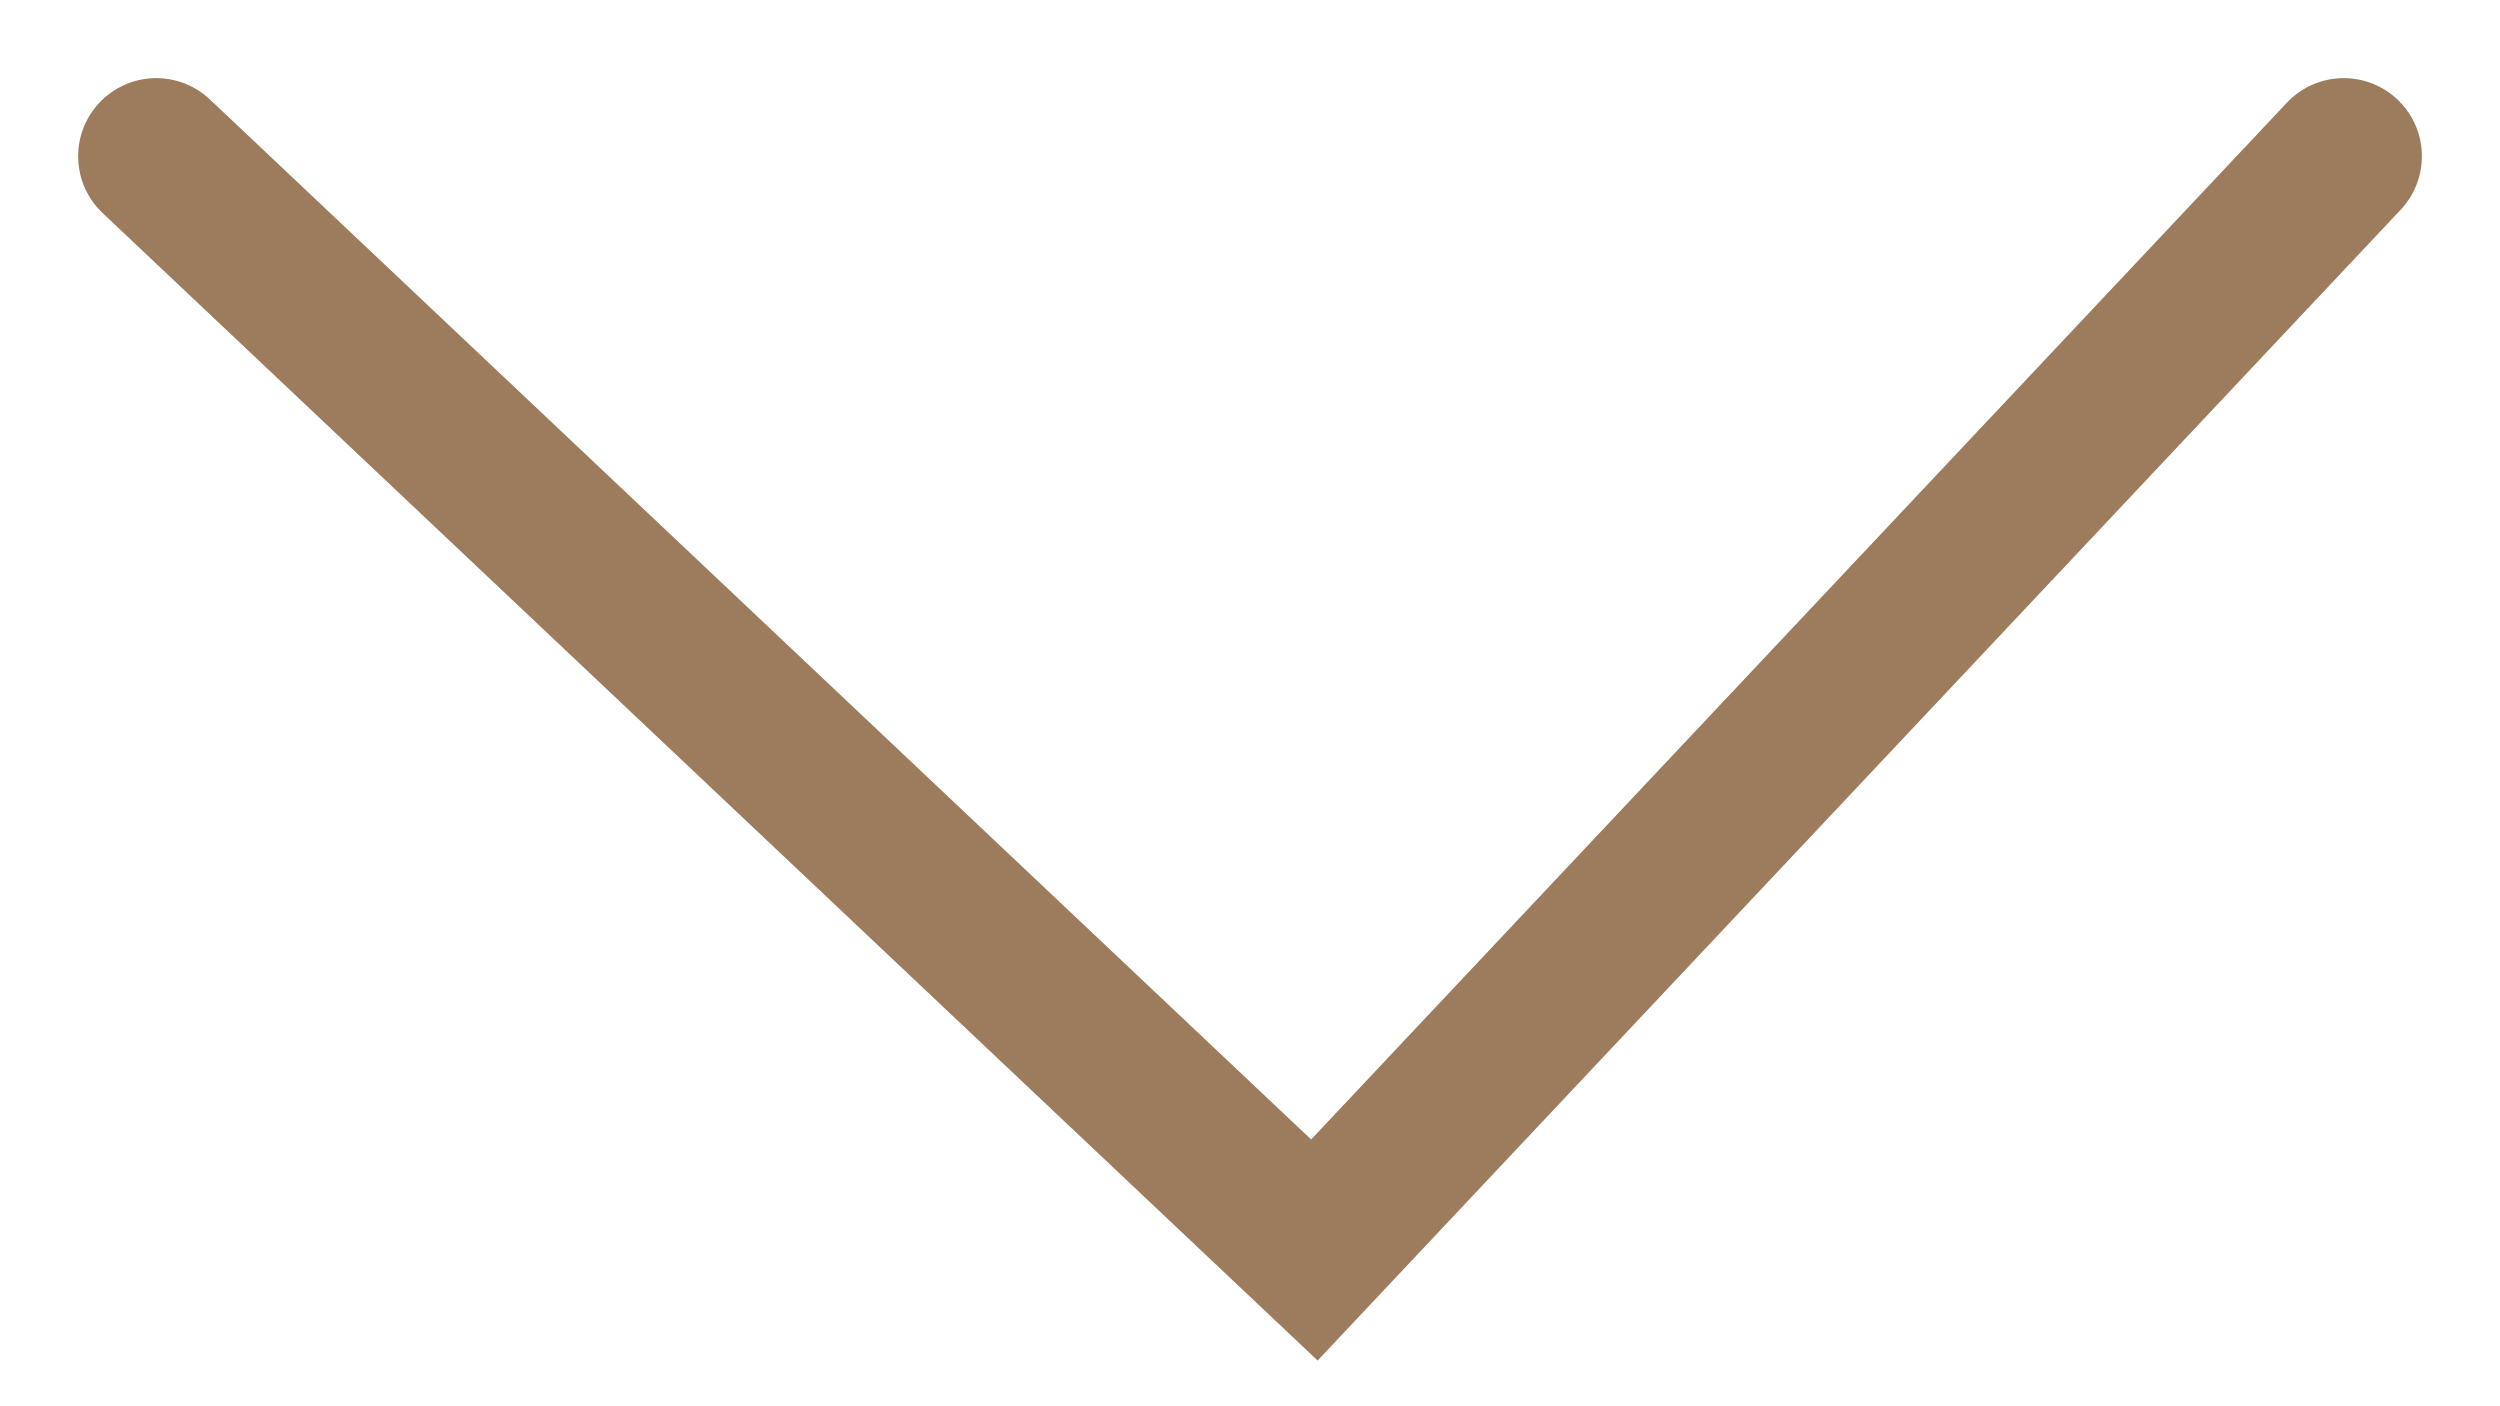
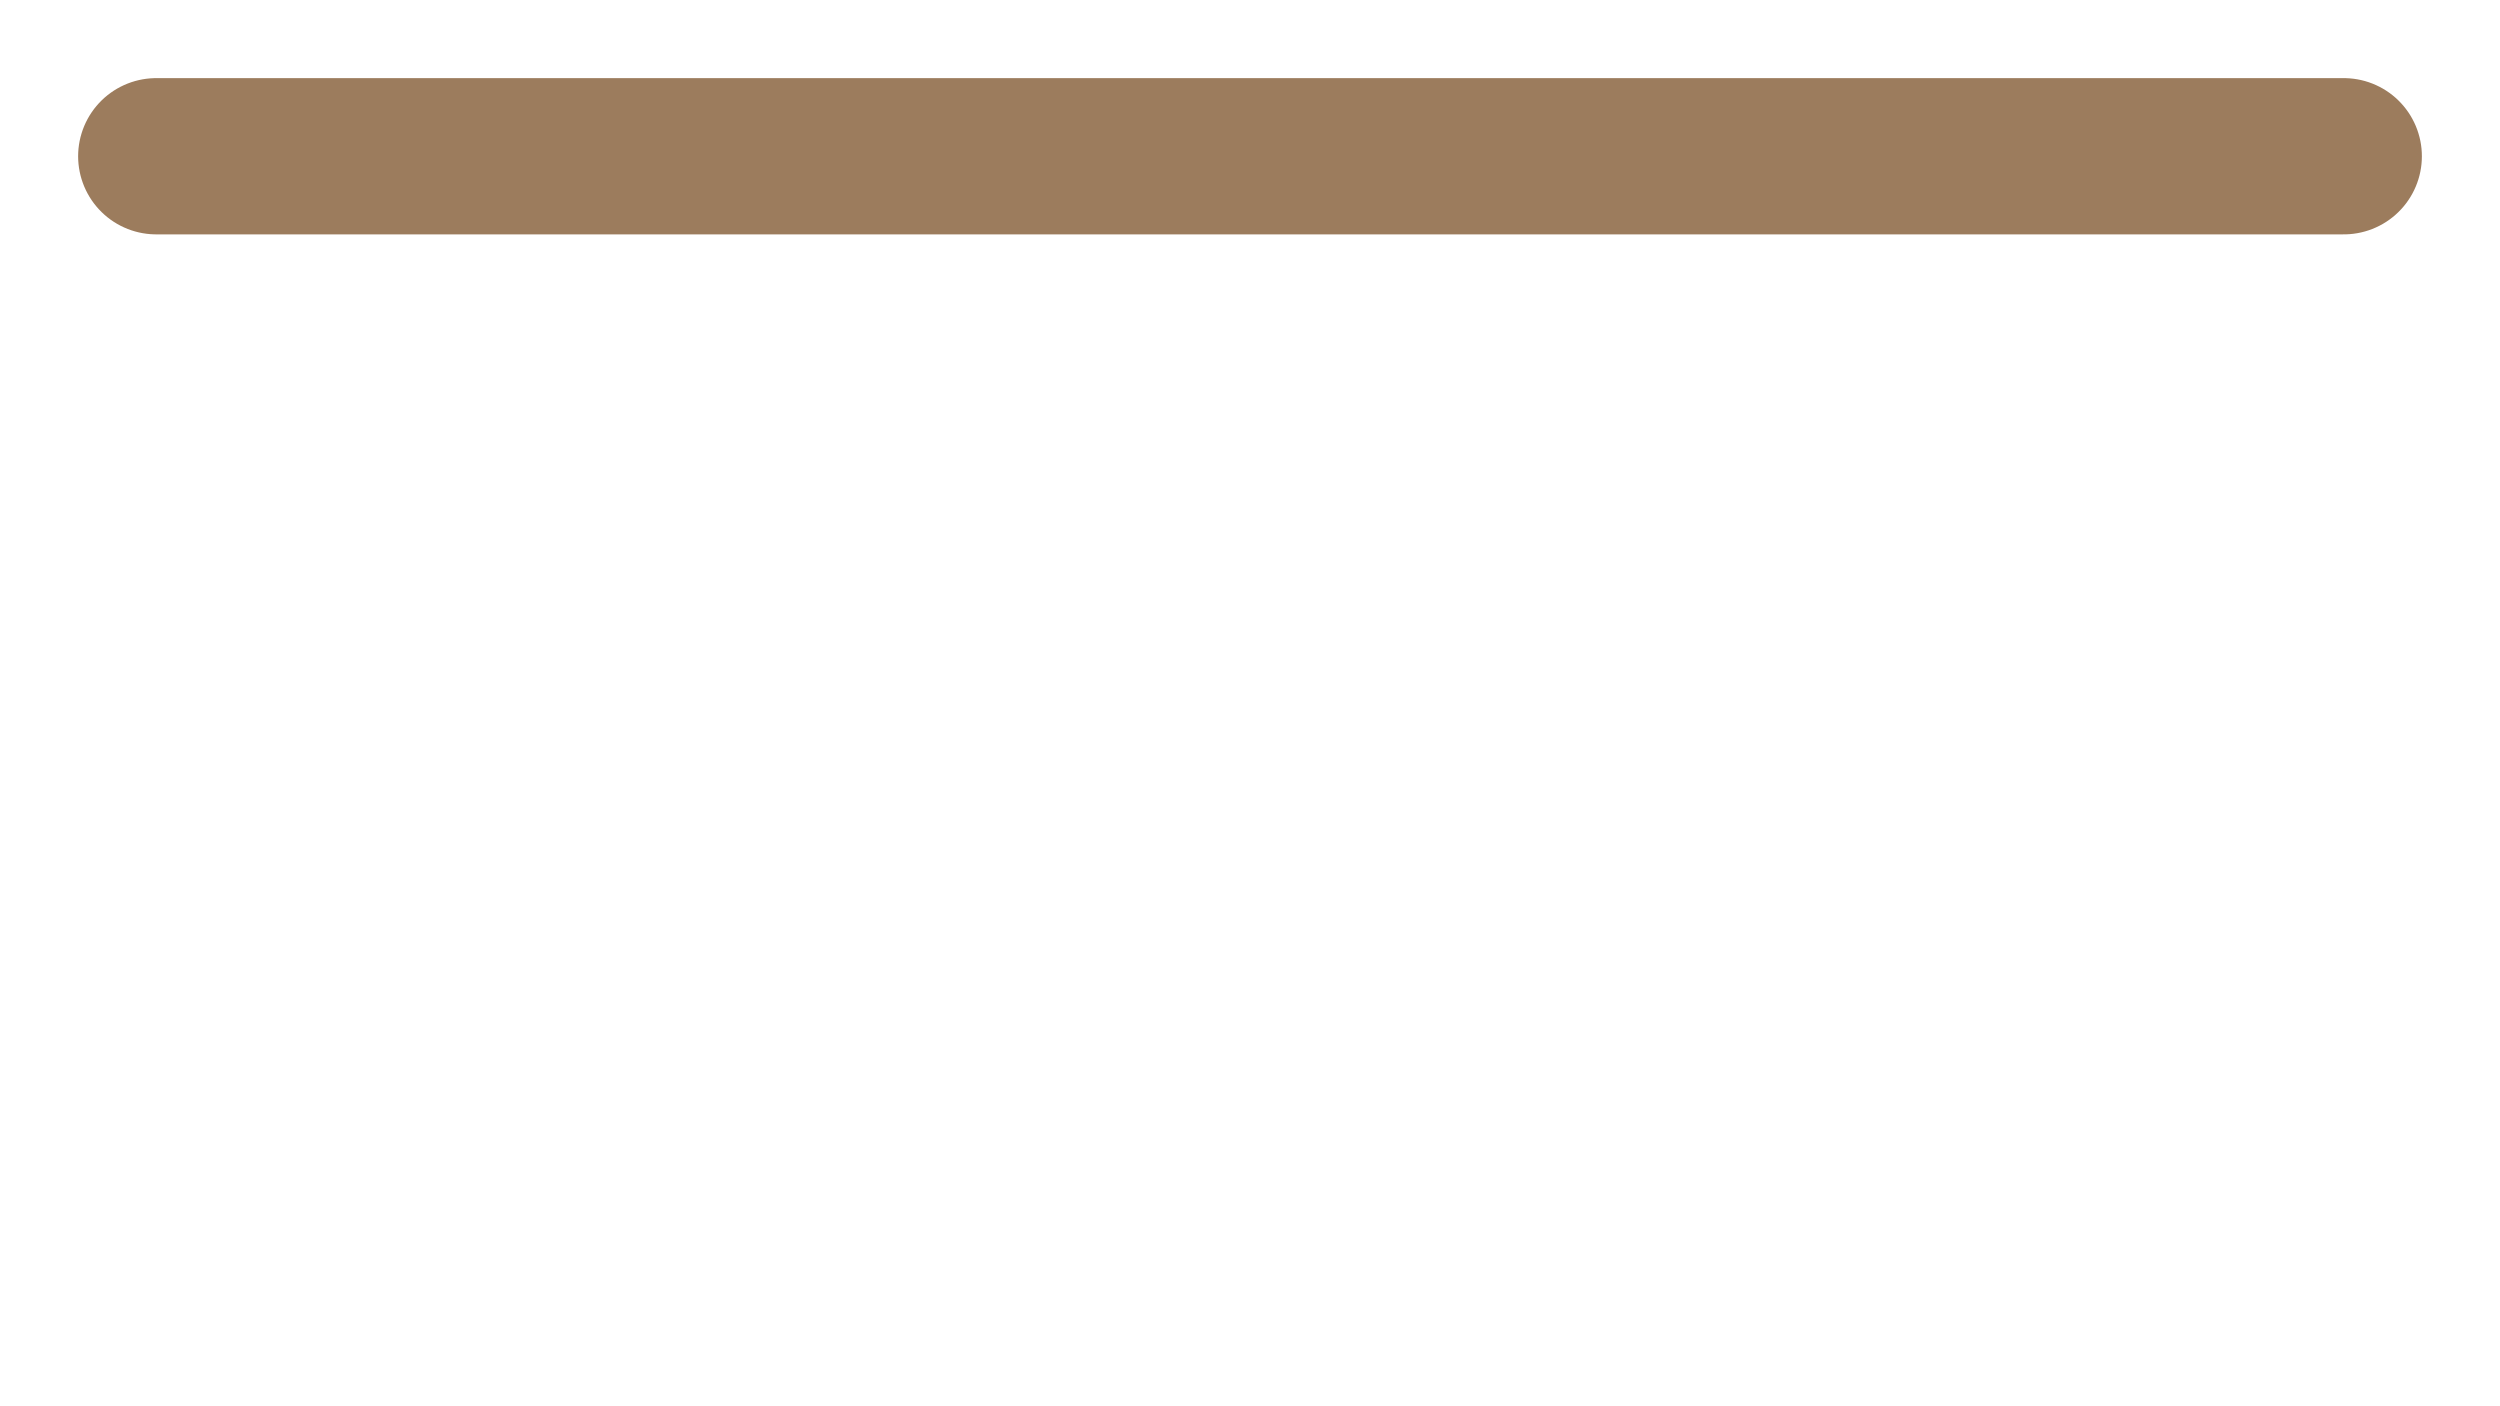
<svg xmlns="http://www.w3.org/2000/svg" width="16" height="9" viewBox="0 0 16 9" fill="none">
  <g id="arrow down">
-     <path id="Vector 1" d="M1 1L8.412 8L15 1" stroke="#7B5127" stroke-opacity="0.75" stroke-linecap="round" />
+     <path id="Vector 1" d="M1 1L15 1" stroke="#7B5127" stroke-opacity="0.75" stroke-linecap="round" />
  </g>
</svg>